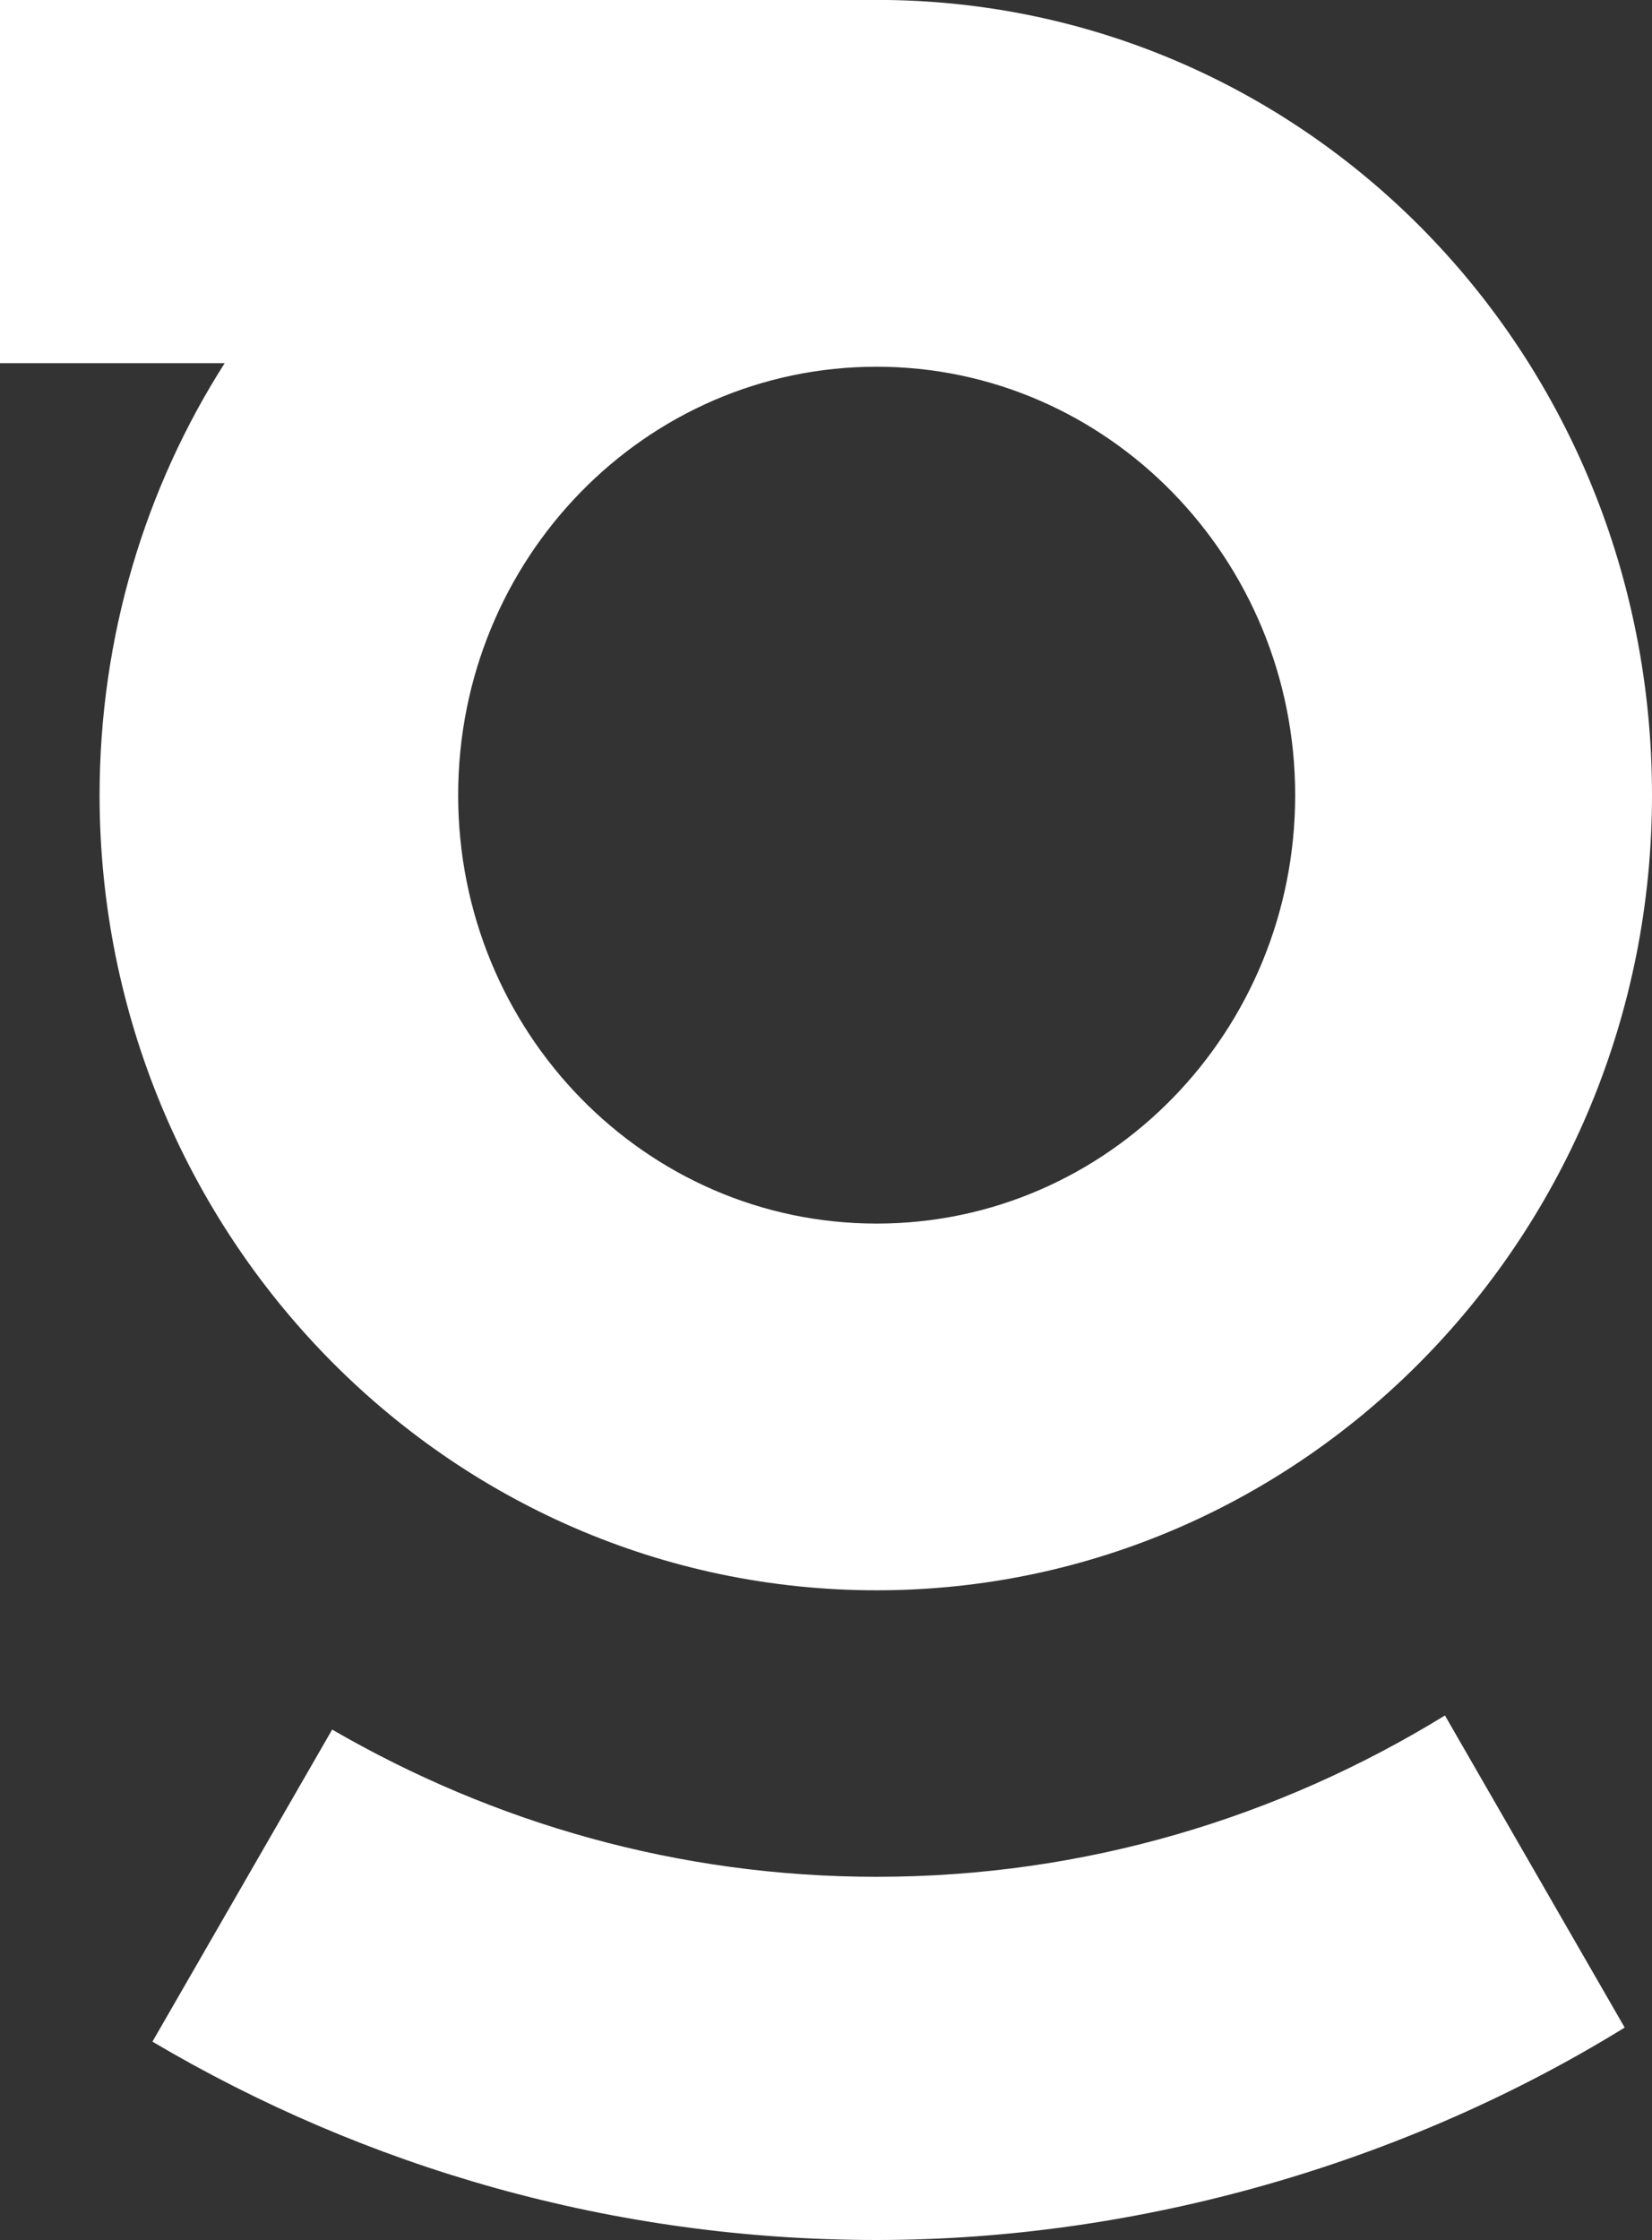
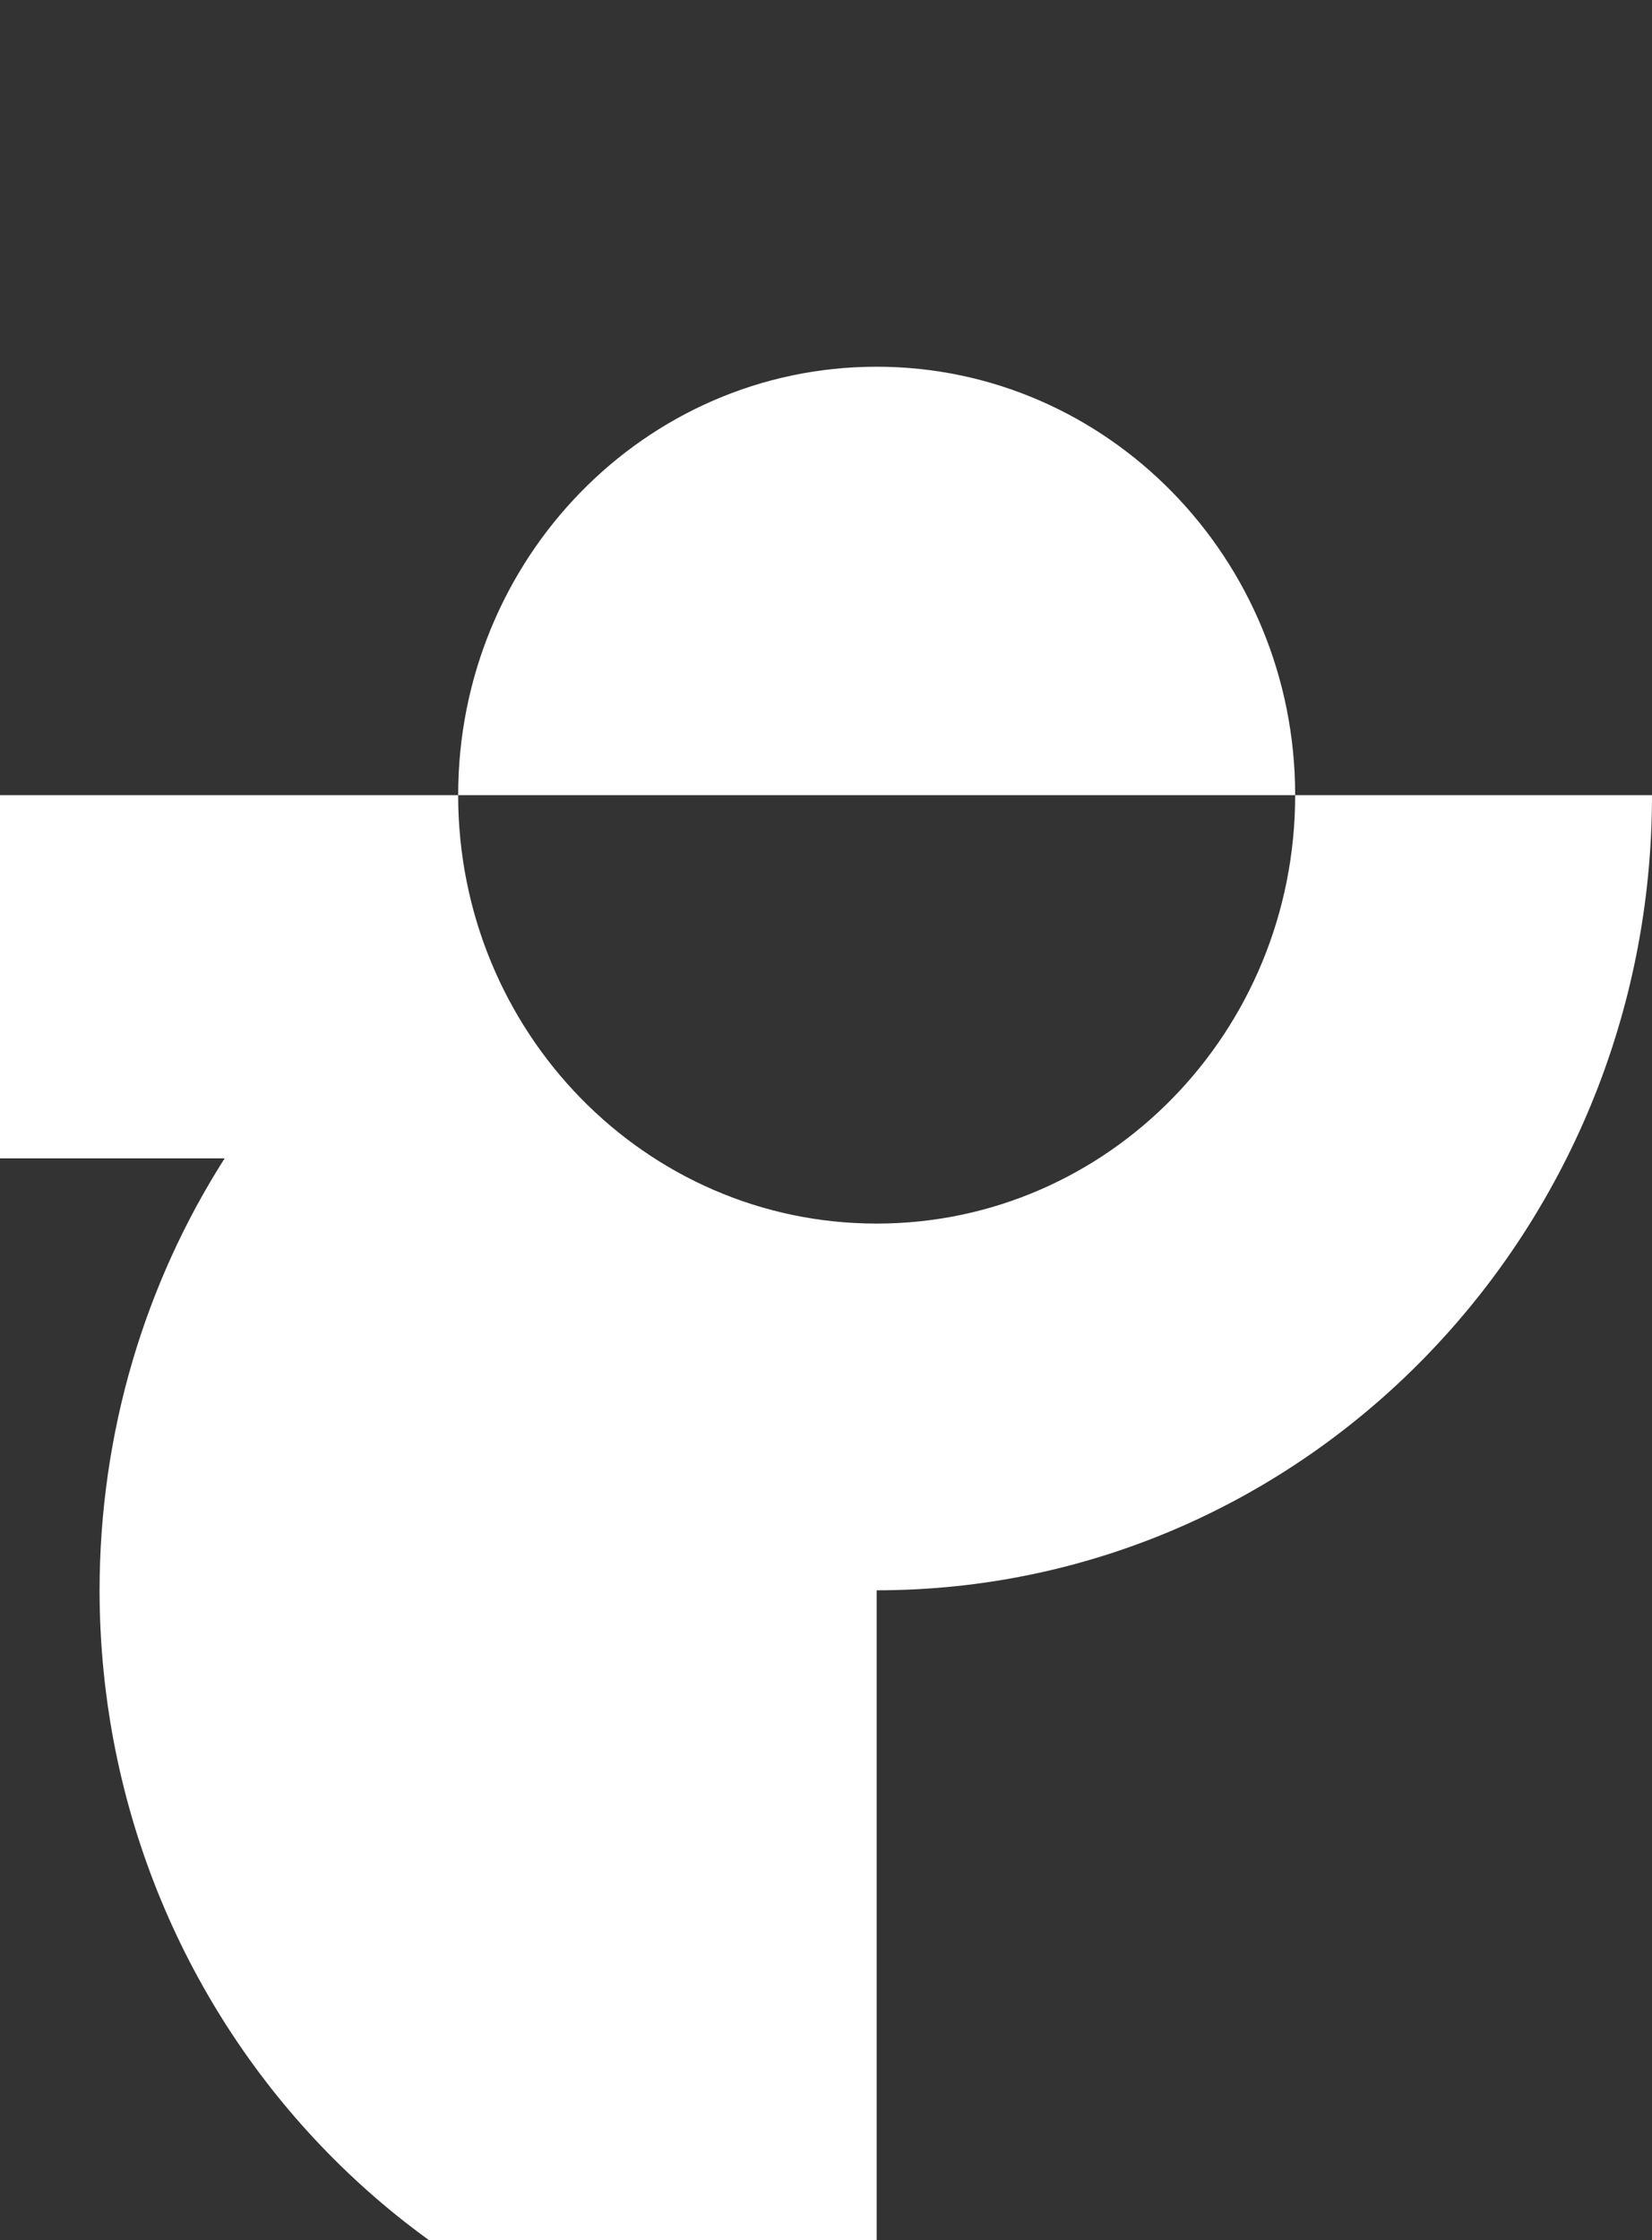
<svg xmlns="http://www.w3.org/2000/svg" id="Layer_2" data-name="Layer 2" viewBox="0 0 187.5 254.1">
  <rect x="0" y="0" width="187.5" height="254.1" fill="#333333" stroke="none" />
  <defs>
    <style>
      .cls-1 {
        fill: #fff;
      }
    </style>
  </defs>
  <g id="Layer_1-2" data-name="Layer 1">
    <g>
-       <path class="cls-1" d="M99.5,180.4c48.6,0,88-40.4,88-90.2S148.8.7,100.8,0H0v41.2h25.5c-9,14.1-14.2,31-14.2,49.1.1,49.7,39.5,90.1,88.2,90.1ZM99.5,41.6c26.2,0,47.5,21.8,47.5,48.6s-21.2,48.6-47.5,48.6-47.5-21.8-47.5-48.6,21.2-48.6,47.5-48.6Z" />
-       <path class="cls-1" d="M99.5,212.9c-22.5,0-43.5-6.1-61.8-16.7l-20.4,35.4c24.2,14.3,52.3,22.5,82.2,22.5s60.1-8.8,84.9-24.1l-20.4-35.4c-18.9,11.6-40.9,18.3-64.5,18.3Z" />
+       <path class="cls-1" d="M99.5,180.4c48.6,0,88-40.4,88-90.2H0v41.2h25.5c-9,14.1-14.2,31-14.2,49.1.1,49.7,39.5,90.1,88.2,90.1ZM99.5,41.6c26.2,0,47.5,21.8,47.5,48.6s-21.2,48.6-47.5,48.6-47.5-21.8-47.5-48.6,21.2-48.6,47.5-48.6Z" />
    </g>
  </g>
</svg>